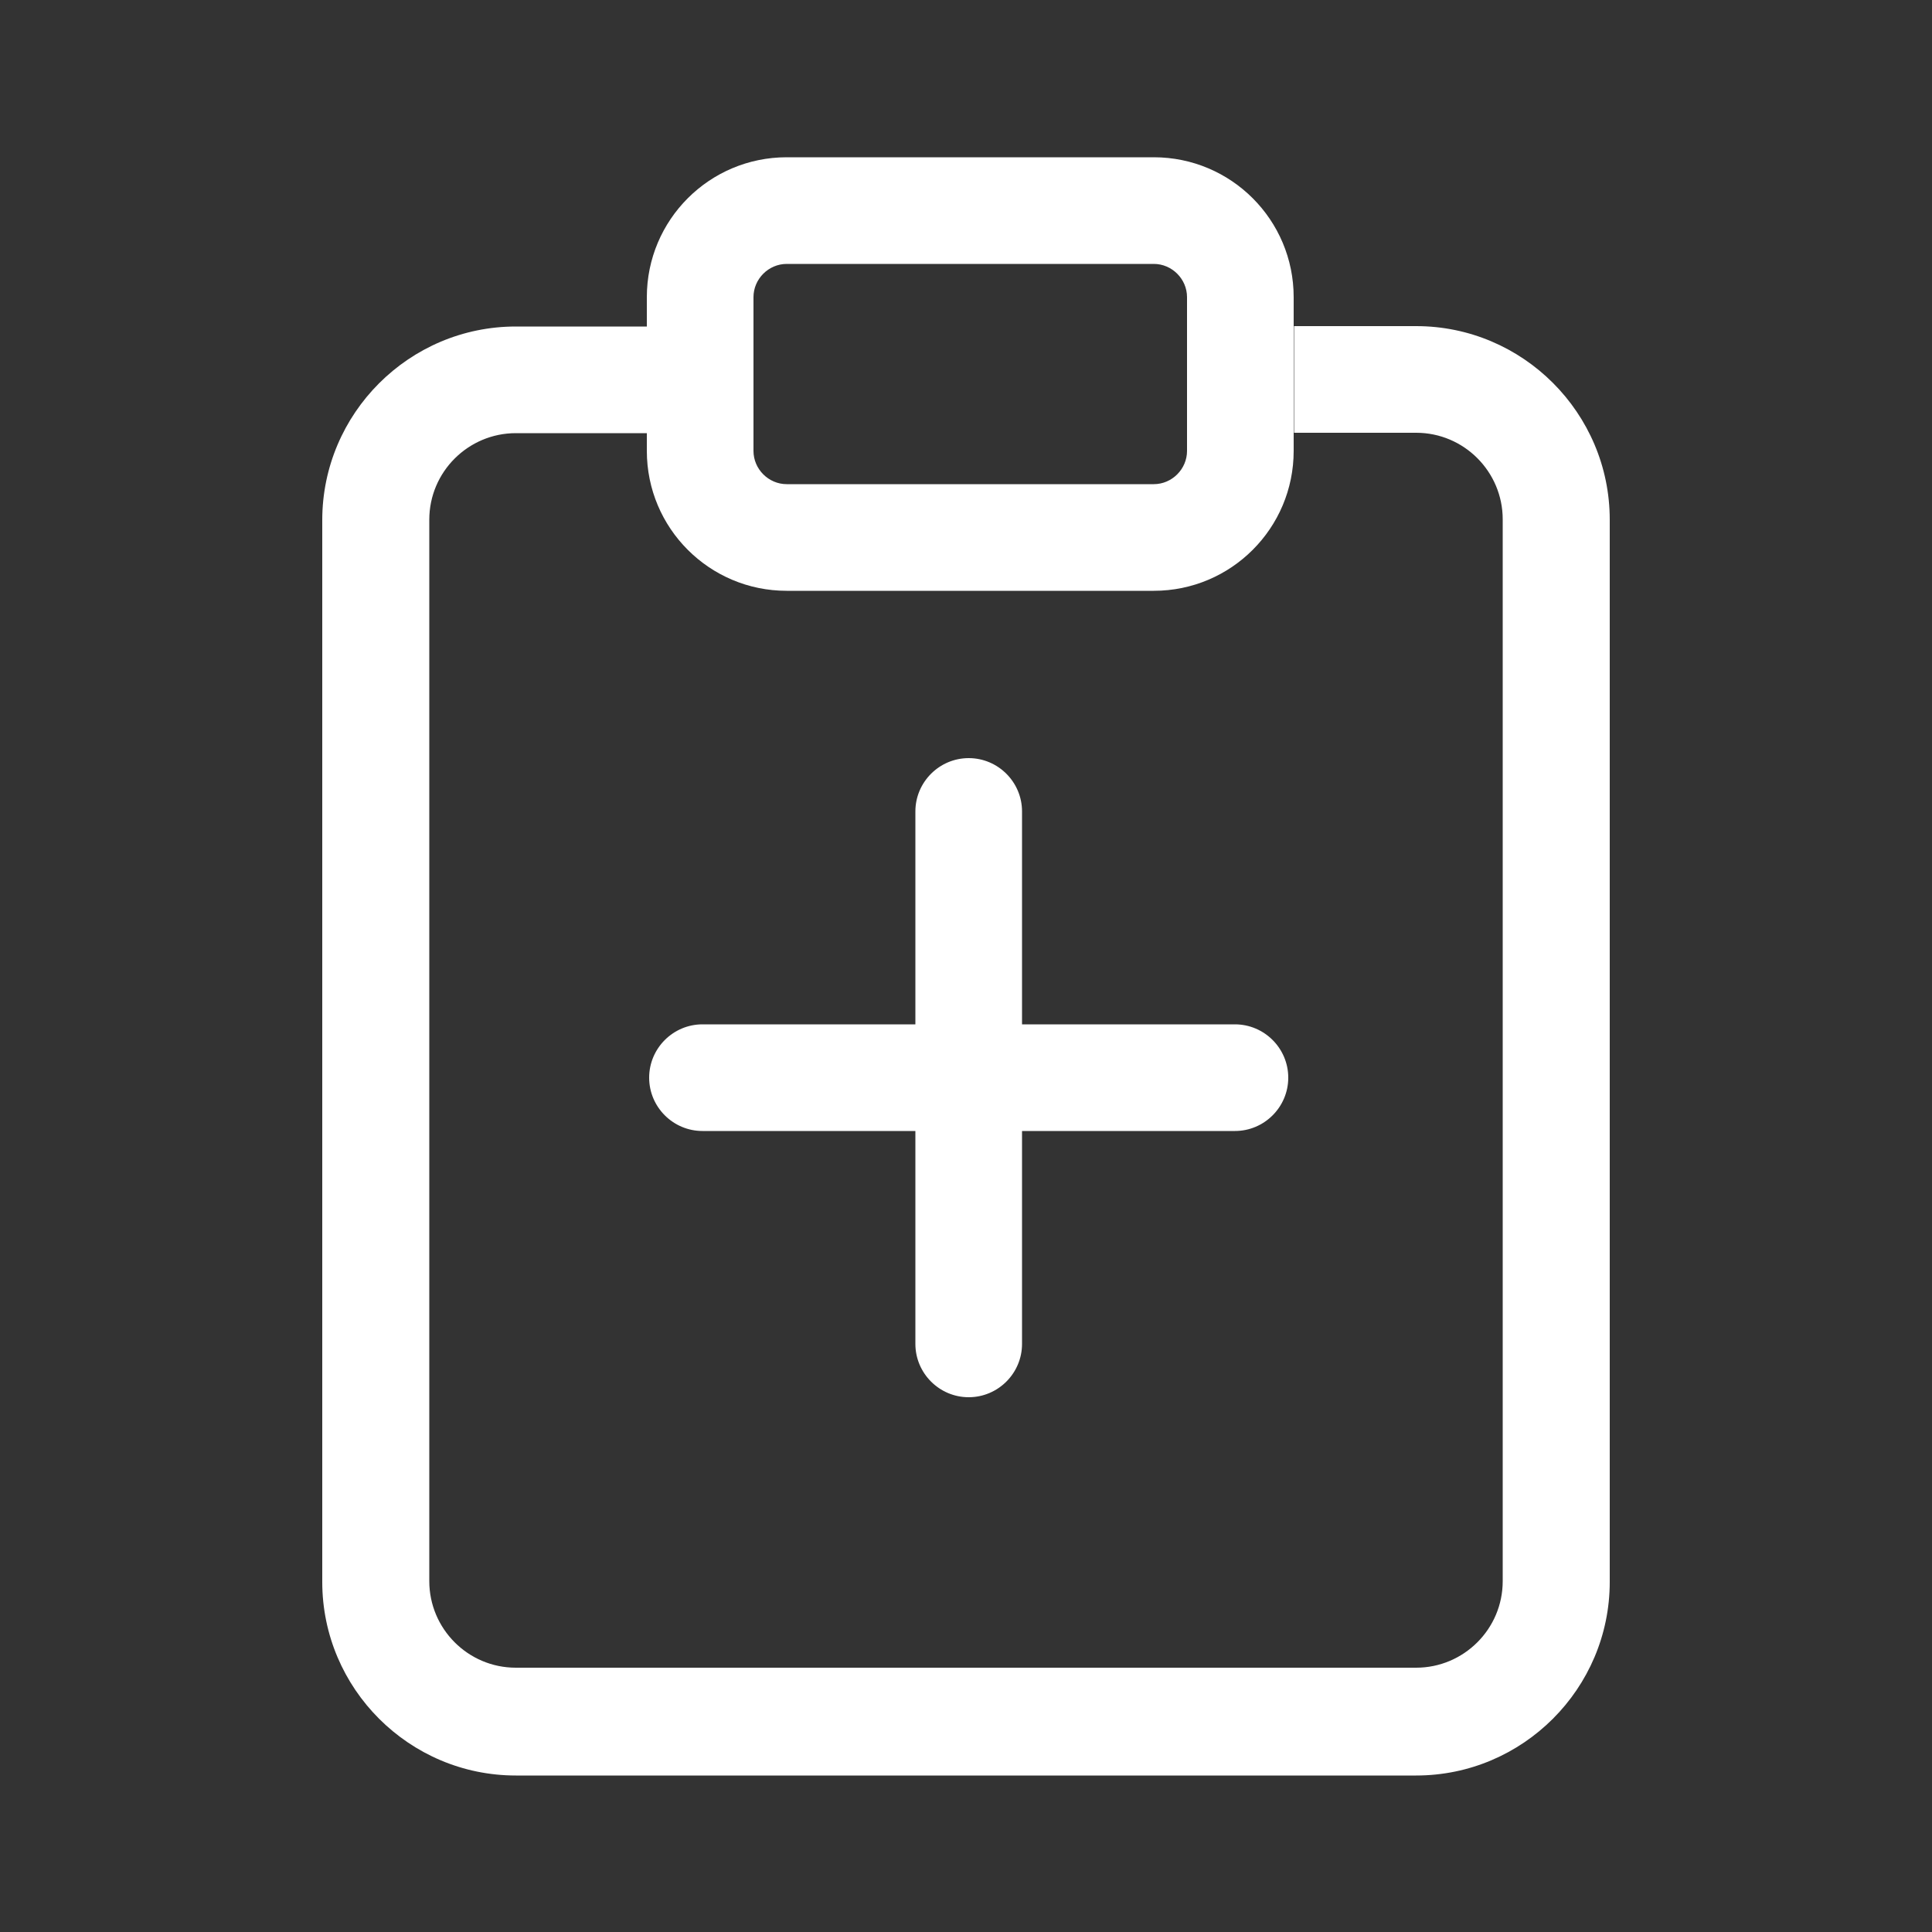
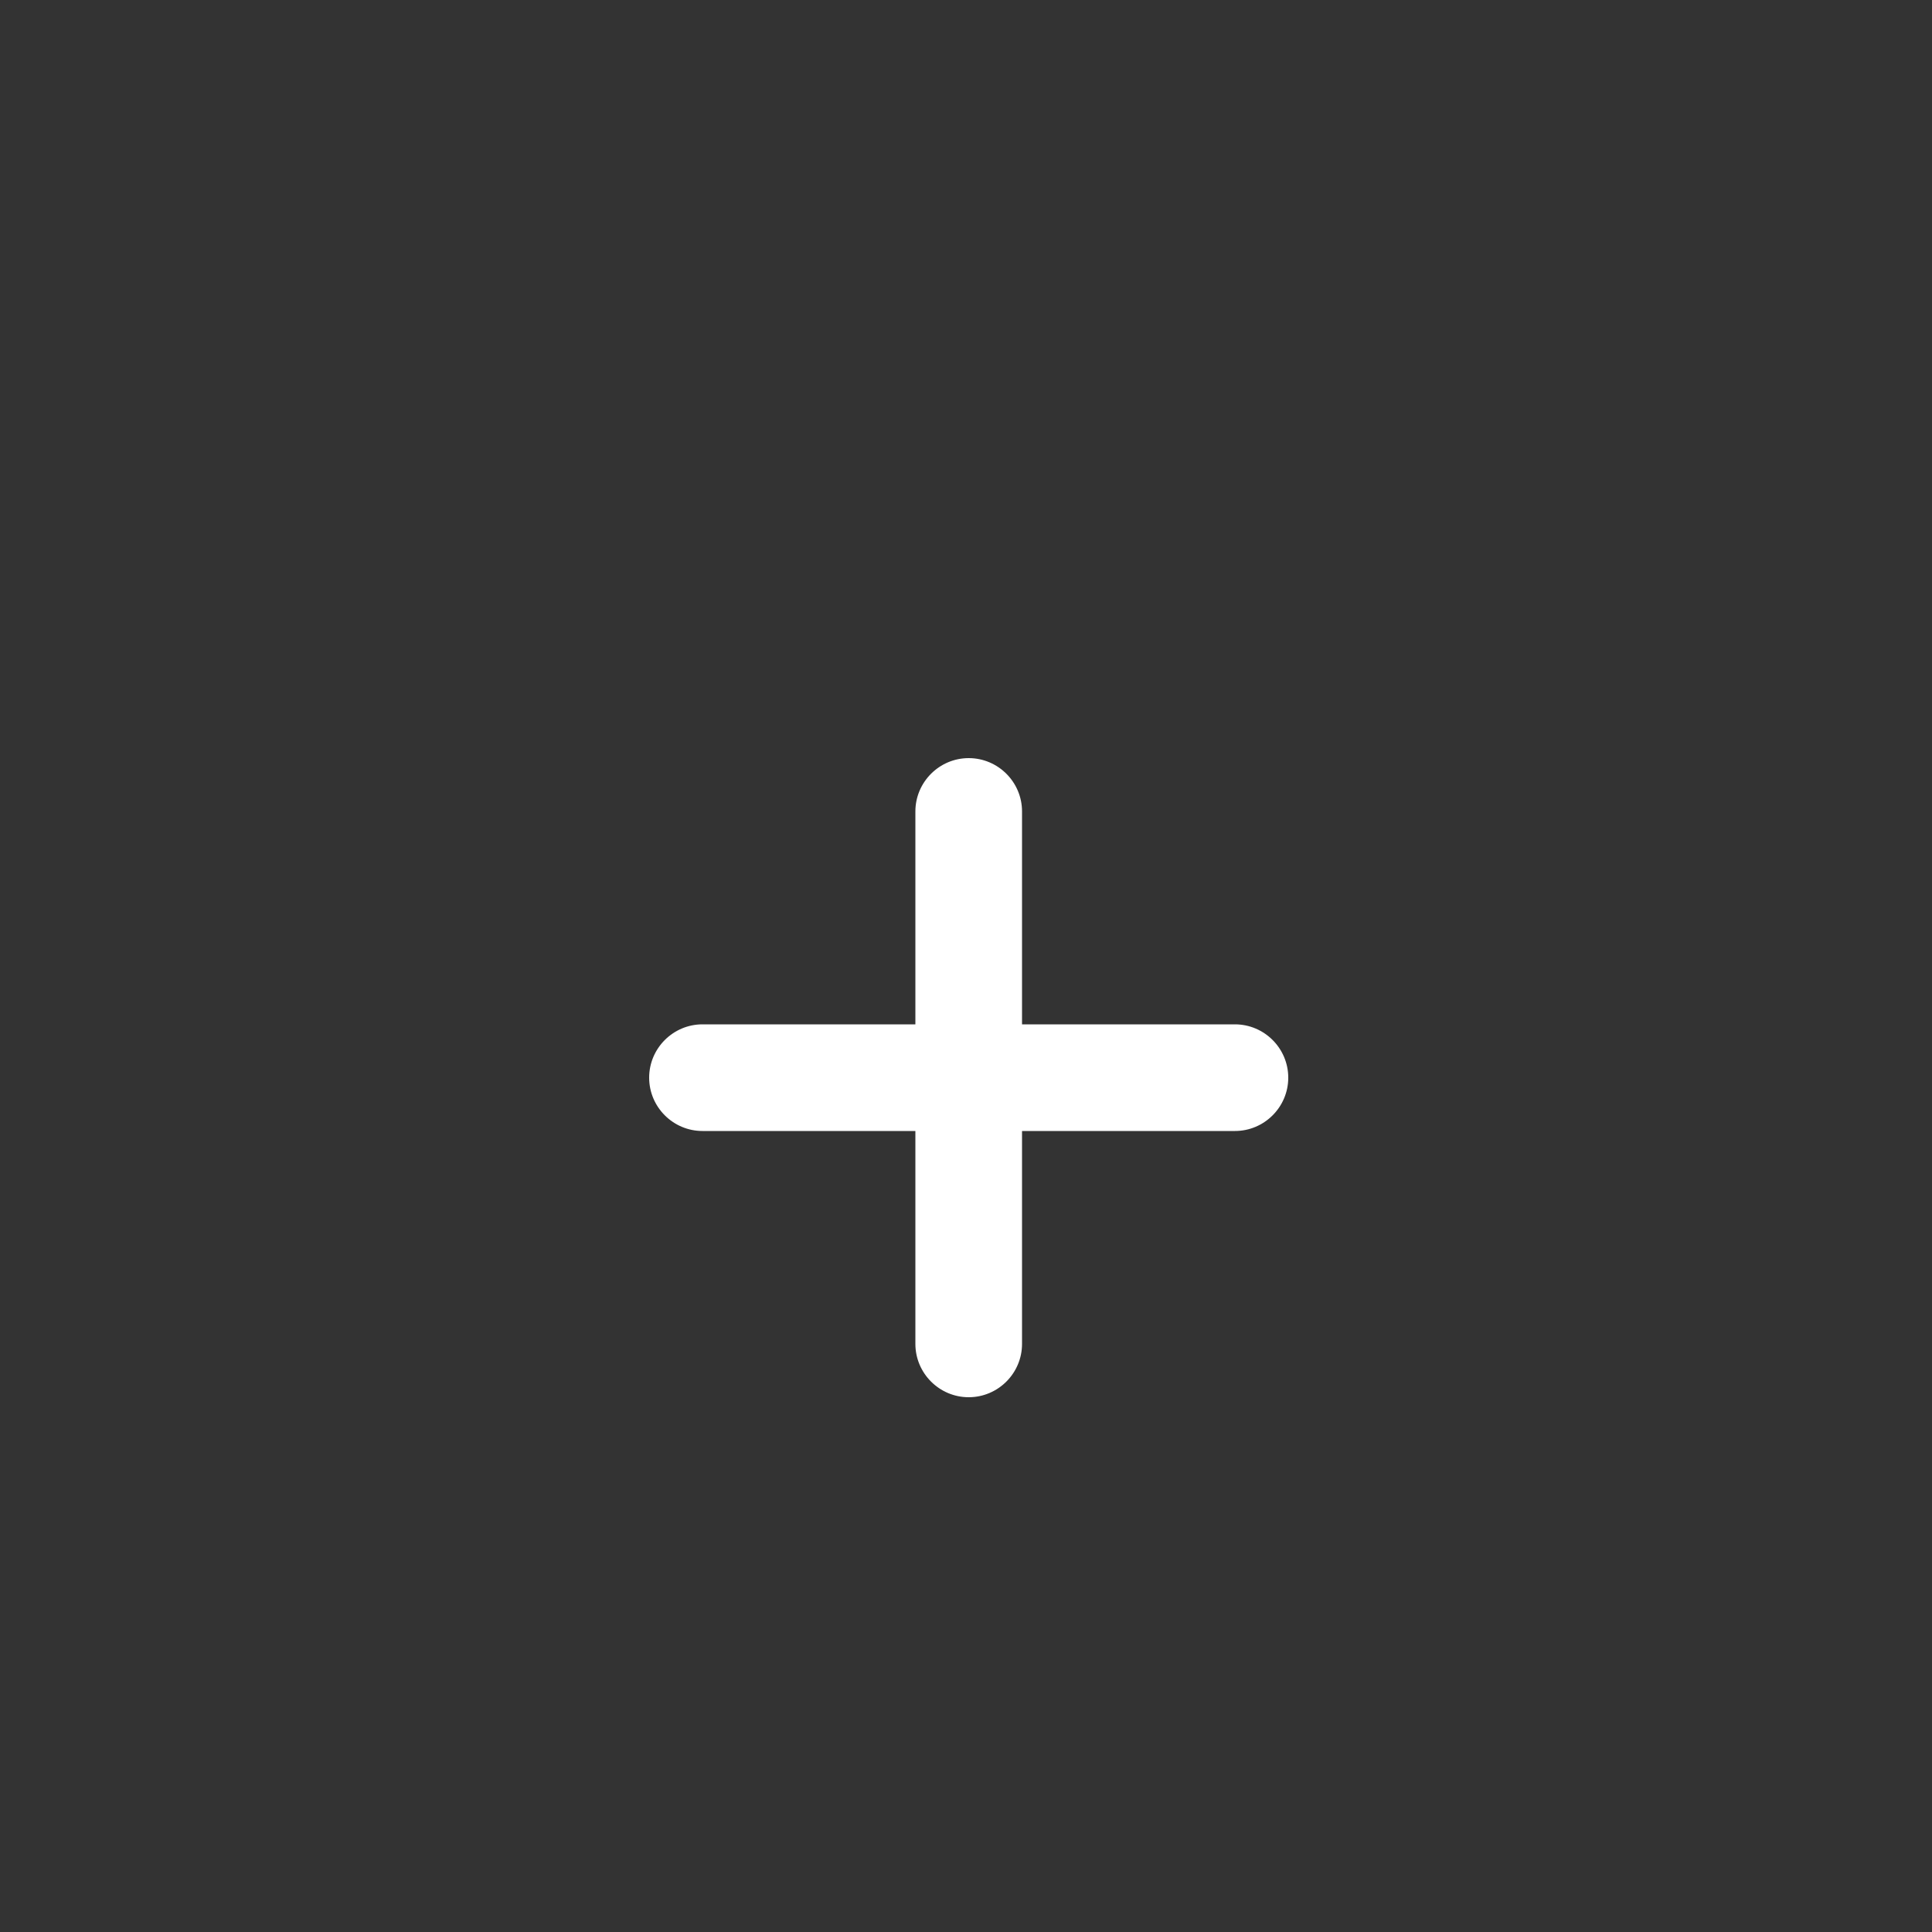
<svg xmlns="http://www.w3.org/2000/svg" id="Capa_2" data-name="Capa 2" viewBox="0 0 50 50">
  <rect x="0" y="0" width="50" height="50" fill="#333333" stroke="none" />
-   <path fill="white" d="M36.65,8.44h-3.16v2.76h3.16c1.24,0,2.24,1.01,2.24,2.24v27.48c0,1.24-1.01,2.24-2.24,2.24H13.35c-1.24,0-2.24-1.01-2.24-2.24V13.45c0-1.24,1.01-2.24,2.24-2.24h3.39v.46c0,2,1.62,3.62,3.62,3.62h9.5c2,0,3.62-1.62,3.62-3.62v-3.98c0-2-1.62-3.62-3.62-3.62h-9.5c-2,0-3.62,1.62-3.62,3.62v.76h-3.39c-2.76,0-5.01,2.25-5.01,5.01v27.48c0,2.76,2.25,5.01,5.01,5.01h23.3c2.76,0,5.01-2.25,5.01-5.01V13.45c0-2.76-2.25-5.01-5.01-5.01ZM19.5,7.69c0-.47.39-.86.86-.86h9.5c.47,0,.86.39.86.86v3.98c0,.47-.39.86-.86.86h-9.5c-.47,0-.86-.39-.86-.86v-3.98Z" />
  <path fill="white" d="M25.07,36.16c.76,0,1.38-.62,1.38-1.38v-5.51h5.51c.76,0,1.38-.62,1.38-1.38s-.62-1.38-1.38-1.38h-5.51v-5.51c0-.76-.62-1.38-1.38-1.38s-1.38.62-1.38,1.38v5.51h-5.51c-.76,0-1.38.62-1.38,1.38s.62,1.38,1.38,1.38h5.51v5.51c0,.76.62,1.38,1.38,1.38Z" />
</svg>